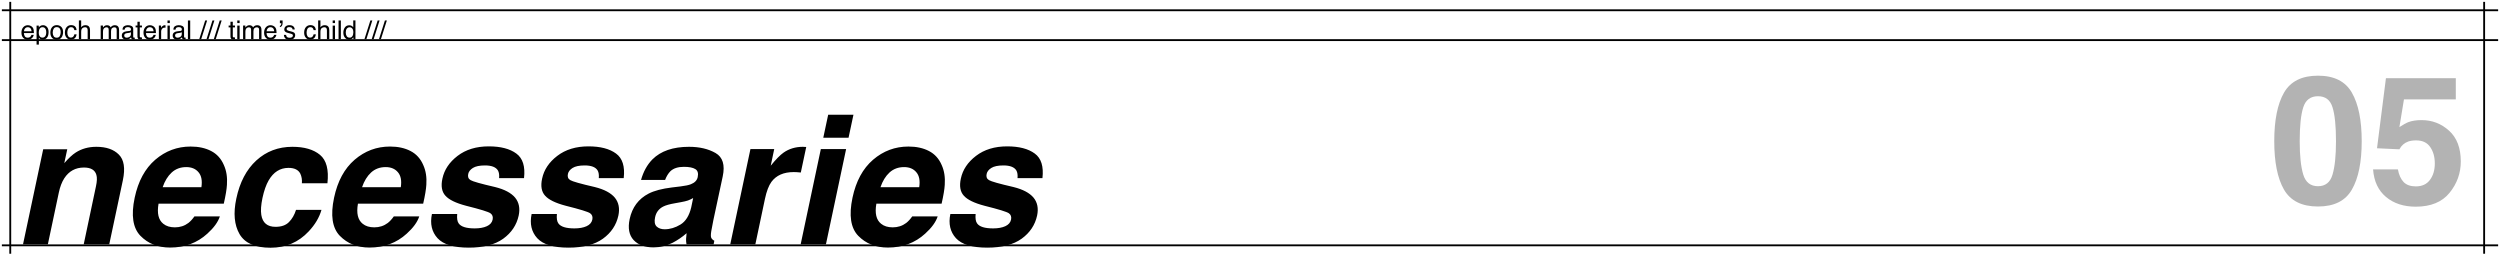
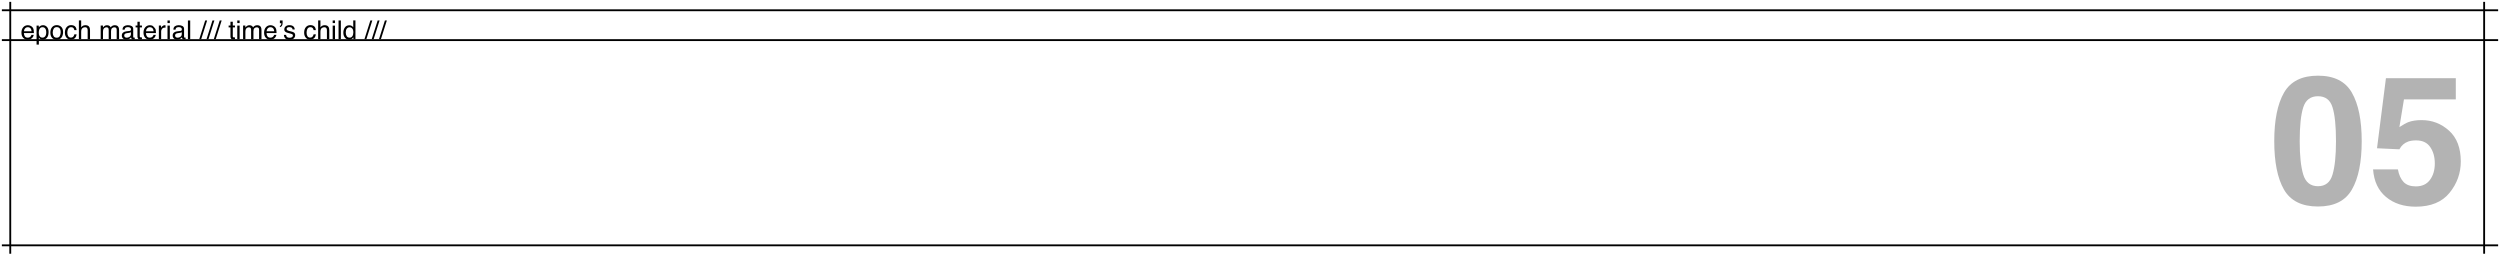
<svg xmlns="http://www.w3.org/2000/svg" width="1340" height="137" viewBox="0 0 1340 137" fill="none">
  <g clip-path="url(#clip0_1769_128)">
    <rect x="5" y="1" width="1" height="135" fill="black" />
    <rect x="1331" y="1" width="1" height="135" fill="black" />
    <rect x="1" y="132" width="1" height="1338" transform="rotate(-90 1 132)" fill="black" />
    <rect x="1" y="6" width="1" height="1338" transform="rotate(-90 1 6)" fill="black" />
    <rect x="1" y="22" width="1" height="1338" transform="rotate(-90 1 22)" fill="black" />
-     <path d="M14.951 13.515C15.471 13.515 15.974 13.638 16.462 13.884C16.95 14.125 17.321 14.44 17.576 14.827C17.822 15.196 17.986 15.627 18.068 16.119C18.141 16.456 18.178 16.994 18.178 17.732H12.812C12.834 18.475 13.01 19.072 13.338 19.523C13.666 19.97 14.174 20.193 14.862 20.193C15.505 20.193 16.018 19.981 16.4 19.558C16.619 19.311 16.774 19.027 16.865 18.703H18.075C18.043 18.972 17.936 19.273 17.754 19.605C17.576 19.934 17.376 20.203 17.152 20.412C16.779 20.777 16.316 21.023 15.765 21.15C15.468 21.223 15.133 21.26 14.76 21.26C13.848 21.26 13.076 20.929 12.442 20.269C11.809 19.603 11.492 18.674 11.492 17.48C11.492 16.304 11.811 15.349 12.449 14.615C13.087 13.882 13.921 13.515 14.951 13.515ZM16.913 16.755C16.863 16.222 16.747 15.796 16.564 15.477C16.227 14.884 15.664 14.588 14.876 14.588C14.311 14.588 13.837 14.793 13.454 15.203C13.071 15.609 12.868 16.126 12.846 16.755H16.913ZM22.785 20.173C23.359 20.173 23.836 19.934 24.214 19.455C24.597 18.972 24.788 18.252 24.788 17.295C24.788 16.712 24.704 16.21 24.535 15.791C24.216 14.984 23.633 14.581 22.785 14.581C21.933 14.581 21.35 15.007 21.035 15.859C20.866 16.315 20.782 16.894 20.782 17.596C20.782 18.161 20.866 18.642 21.035 19.038C21.354 19.795 21.938 20.173 22.785 20.173ZM19.6 13.713H20.796V14.684C21.042 14.351 21.311 14.093 21.602 13.911C22.017 13.638 22.505 13.501 23.065 13.501C23.895 13.501 24.599 13.82 25.178 14.458C25.756 15.091 26.046 15.998 26.046 17.179C26.046 18.774 25.629 19.913 24.795 20.597C24.266 21.03 23.651 21.246 22.949 21.246C22.398 21.246 21.935 21.125 21.561 20.884C21.343 20.747 21.099 20.512 20.83 20.18V23.919H19.6V13.713ZM30.394 20.207C31.209 20.207 31.768 19.899 32.068 19.284C32.374 18.664 32.526 17.976 32.526 17.22C32.526 16.536 32.417 15.98 32.198 15.552C31.852 14.877 31.255 14.54 30.407 14.54C29.655 14.54 29.108 14.827 28.767 15.401C28.425 15.976 28.254 16.668 28.254 17.48C28.254 18.259 28.425 18.908 28.767 19.428C29.108 19.947 29.651 20.207 30.394 20.207ZM30.441 13.467C31.385 13.467 32.182 13.781 32.834 14.41C33.486 15.039 33.812 15.964 33.812 17.186C33.812 18.366 33.524 19.341 32.95 20.111C32.376 20.881 31.485 21.267 30.277 21.267C29.27 21.267 28.47 20.927 27.878 20.248C27.285 19.564 26.989 18.648 26.989 17.5C26.989 16.27 27.301 15.29 27.926 14.56C28.55 13.831 29.389 13.467 30.441 13.467ZM38.105 13.467C38.929 13.467 39.599 13.667 40.114 14.068C40.634 14.469 40.946 15.16 41.051 16.14H39.855C39.782 15.688 39.615 15.315 39.355 15.019C39.096 14.718 38.679 14.567 38.105 14.567C37.321 14.567 36.76 14.95 36.423 15.716C36.204 16.213 36.095 16.826 36.095 17.555C36.095 18.288 36.25 18.906 36.56 19.407C36.87 19.909 37.357 20.159 38.023 20.159C38.533 20.159 38.936 20.004 39.232 19.694C39.533 19.38 39.741 18.951 39.855 18.409H41.051C40.914 19.38 40.572 20.091 40.025 20.542C39.478 20.989 38.779 21.212 37.927 21.212C36.97 21.212 36.206 20.863 35.637 20.166C35.067 19.464 34.782 18.589 34.782 17.541C34.782 16.256 35.094 15.255 35.719 14.54C36.343 13.825 37.138 13.467 38.105 13.467ZM42.281 10.924H43.512V14.67C43.803 14.301 44.065 14.041 44.298 13.891C44.694 13.631 45.189 13.501 45.781 13.501C46.843 13.501 47.563 13.872 47.941 14.615C48.147 15.021 48.249 15.584 48.249 16.304V21H46.984V16.386C46.984 15.848 46.916 15.454 46.779 15.203C46.556 14.802 46.137 14.602 45.522 14.602C45.011 14.602 44.548 14.777 44.134 15.128C43.719 15.479 43.512 16.142 43.512 17.117V21H42.281V10.924ZM53.971 13.679H55.188V14.718C55.479 14.358 55.743 14.096 55.98 13.932C56.386 13.654 56.846 13.515 57.361 13.515C57.945 13.515 58.414 13.658 58.77 13.945C58.97 14.109 59.152 14.351 59.316 14.67C59.59 14.278 59.911 13.989 60.28 13.802C60.649 13.61 61.064 13.515 61.524 13.515C62.509 13.515 63.179 13.87 63.534 14.581C63.726 14.964 63.821 15.479 63.821 16.126V21H62.543V15.914C62.543 15.426 62.42 15.091 62.174 14.909C61.932 14.727 61.636 14.636 61.285 14.636C60.802 14.636 60.385 14.797 60.034 15.121C59.688 15.445 59.515 15.985 59.515 16.741V21H58.264V16.222C58.264 15.725 58.204 15.363 58.086 15.135C57.899 14.793 57.55 14.622 57.04 14.622C56.575 14.622 56.151 14.802 55.769 15.162C55.39 15.522 55.201 16.174 55.201 17.117V21H53.971V13.679ZM66.576 19.052C66.576 19.407 66.706 19.688 66.966 19.893C67.226 20.098 67.533 20.2 67.889 20.2C68.322 20.2 68.741 20.1 69.147 19.899C69.83 19.567 70.172 19.022 70.172 18.266V17.274C70.022 17.37 69.828 17.45 69.591 17.514C69.354 17.578 69.121 17.623 68.894 17.65L68.148 17.746C67.702 17.805 67.367 17.899 67.144 18.026C66.765 18.241 66.576 18.582 66.576 19.052ZM69.557 16.564C69.839 16.527 70.028 16.409 70.124 16.208C70.179 16.099 70.206 15.941 70.206 15.736C70.206 15.317 70.056 15.014 69.755 14.827C69.459 14.636 69.033 14.54 68.477 14.54C67.834 14.54 67.378 14.713 67.109 15.06C66.959 15.251 66.861 15.536 66.815 15.914H65.667C65.69 15.012 65.981 14.385 66.542 14.034C67.107 13.679 67.761 13.501 68.504 13.501C69.365 13.501 70.065 13.665 70.603 13.993C71.136 14.321 71.402 14.832 71.402 15.524V19.742C71.402 19.87 71.427 19.972 71.478 20.05C71.532 20.127 71.644 20.166 71.812 20.166C71.867 20.166 71.929 20.164 71.997 20.159C72.065 20.15 72.138 20.139 72.216 20.125V21.034C72.024 21.089 71.879 21.123 71.778 21.137C71.678 21.15 71.541 21.157 71.368 21.157C70.944 21.157 70.637 21.007 70.445 20.706C70.345 20.547 70.274 20.321 70.233 20.029C69.983 20.357 69.623 20.642 69.153 20.884C68.684 21.125 68.167 21.246 67.602 21.246C66.922 21.246 66.367 21.041 65.934 20.631C65.505 20.216 65.291 19.699 65.291 19.079C65.291 18.4 65.503 17.874 65.927 17.5C66.351 17.126 66.907 16.896 67.595 16.81L69.557 16.564ZM73.672 11.635H74.916V13.679H76.085V14.684H74.916V19.462C74.916 19.717 75.003 19.888 75.176 19.975C75.272 20.025 75.431 20.05 75.654 20.05C75.713 20.05 75.777 20.05 75.846 20.05C75.914 20.045 75.994 20.038 76.085 20.029V21C75.944 21.041 75.796 21.071 75.641 21.089C75.49 21.107 75.326 21.116 75.148 21.116C74.574 21.116 74.185 20.97 73.98 20.679C73.774 20.383 73.672 20 73.672 19.53V14.684H72.681V13.679H73.672V11.635ZM80.371 13.515C80.891 13.515 81.394 13.638 81.882 13.884C82.37 14.125 82.741 14.44 82.996 14.827C83.242 15.196 83.406 15.627 83.488 16.119C83.561 16.456 83.598 16.994 83.598 17.732H78.231C78.254 18.475 78.43 19.072 78.758 19.523C79.086 19.97 79.594 20.193 80.282 20.193C80.925 20.193 81.438 19.981 81.82 19.558C82.039 19.311 82.194 19.027 82.285 18.703H83.495C83.463 18.972 83.356 19.273 83.174 19.605C82.996 19.934 82.796 20.203 82.572 20.412C82.199 20.777 81.736 21.023 81.185 21.15C80.888 21.223 80.553 21.26 80.18 21.26C79.268 21.26 78.496 20.929 77.862 20.269C77.229 19.603 76.912 18.674 76.912 17.48C76.912 16.304 77.231 15.349 77.869 14.615C78.507 13.882 79.341 13.515 80.371 13.515ZM82.333 16.755C82.283 16.222 82.167 15.796 81.984 15.477C81.647 14.884 81.084 14.588 80.296 14.588C79.731 14.588 79.257 14.793 78.874 15.203C78.491 15.609 78.288 16.126 78.266 16.755H82.333ZM85.149 13.679H86.318V14.943C86.414 14.697 86.649 14.399 87.022 14.048C87.396 13.692 87.827 13.515 88.314 13.515C88.337 13.515 88.376 13.517 88.431 13.521C88.485 13.526 88.579 13.535 88.711 13.549V14.848C88.638 14.834 88.57 14.825 88.506 14.82C88.447 14.816 88.38 14.813 88.308 14.813C87.688 14.813 87.212 15.014 86.879 15.415C86.546 15.812 86.38 16.27 86.38 16.789V21H85.149V13.679ZM89.777 13.713H91.028V21H89.777V13.713ZM89.777 10.958H91.028V12.352H89.777V10.958ZM93.838 19.052C93.838 19.407 93.968 19.688 94.228 19.893C94.487 20.098 94.795 20.2 95.15 20.2C95.583 20.2 96.003 20.1 96.408 19.899C97.092 19.567 97.434 19.022 97.434 18.266V17.274C97.283 17.37 97.09 17.45 96.853 17.514C96.616 17.578 96.383 17.623 96.155 17.65L95.41 17.746C94.963 17.805 94.629 17.899 94.405 18.026C94.027 18.241 93.838 18.582 93.838 19.052ZM96.818 16.564C97.101 16.527 97.29 16.409 97.386 16.208C97.44 16.099 97.468 15.941 97.468 15.736C97.468 15.317 97.317 15.014 97.017 14.827C96.72 14.636 96.294 14.54 95.738 14.54C95.096 14.54 94.64 14.713 94.371 15.06C94.221 15.251 94.123 15.536 94.077 15.914H92.929C92.951 15.012 93.243 14.385 93.804 14.034C94.369 13.679 95.023 13.501 95.766 13.501C96.627 13.501 97.326 13.665 97.864 13.993C98.397 14.321 98.664 14.832 98.664 15.524V19.742C98.664 19.87 98.689 19.972 98.739 20.05C98.794 20.127 98.906 20.166 99.074 20.166C99.129 20.166 99.19 20.164 99.259 20.159C99.327 20.15 99.4 20.139 99.478 20.125V21.034C99.286 21.089 99.14 21.123 99.04 21.137C98.94 21.15 98.803 21.157 98.63 21.157C98.206 21.157 97.898 21.007 97.707 20.706C97.607 20.547 97.536 20.321 97.495 20.029C97.245 20.357 96.884 20.642 96.415 20.884C95.946 21.125 95.428 21.246 94.863 21.246C94.184 21.246 93.628 21.041 93.195 20.631C92.767 20.216 92.553 19.699 92.553 19.079C92.553 18.4 92.765 17.874 93.189 17.5C93.612 17.126 94.168 16.896 94.856 16.81L96.818 16.564ZM100.722 10.958H101.952V21H100.722V10.958ZM109.984 10.958H111.023L107.838 21H106.799L109.984 10.958ZM113.881 10.958H114.92L111.734 21H110.695L113.881 10.958ZM117.777 10.958H118.816L115.631 21H114.592L117.777 10.958ZM123.533 11.635H124.777V13.679H125.946V14.684H124.777V19.462C124.777 19.717 124.864 19.888 125.037 19.975C125.133 20.025 125.292 20.05 125.516 20.05C125.575 20.05 125.639 20.05 125.707 20.05C125.775 20.045 125.855 20.038 125.946 20.029V21C125.805 21.041 125.657 21.071 125.502 21.089C125.352 21.107 125.188 21.116 125.01 21.116C124.436 21.116 124.046 20.97 123.841 20.679C123.636 20.383 123.533 20 123.533 19.53V14.684H122.542V13.679H123.533V11.635ZM127.184 13.713H128.435V21H127.184V13.713ZM127.184 10.958H128.435V12.352H127.184V10.958ZM130.301 13.679H131.518V14.718C131.809 14.358 132.074 14.096 132.311 13.932C132.716 13.654 133.176 13.515 133.691 13.515C134.275 13.515 134.744 13.658 135.1 13.945C135.3 14.109 135.482 14.351 135.646 14.67C135.92 14.278 136.241 13.989 136.61 13.802C136.979 13.61 137.394 13.515 137.854 13.515C138.839 13.515 139.509 13.87 139.864 14.581C140.056 14.964 140.151 15.479 140.151 16.126V21H138.873V15.914C138.873 15.426 138.75 15.091 138.504 14.909C138.262 14.727 137.966 14.636 137.615 14.636C137.132 14.636 136.715 14.797 136.364 15.121C136.018 15.445 135.845 15.985 135.845 16.741V21H134.594V16.222C134.594 15.725 134.535 15.363 134.416 15.135C134.229 14.793 133.881 14.622 133.37 14.622C132.905 14.622 132.481 14.802 132.099 15.162C131.72 15.522 131.531 16.174 131.531 17.117V21H130.301V13.679ZM145.012 13.515C145.531 13.515 146.035 13.638 146.522 13.884C147.01 14.125 147.382 14.44 147.637 14.827C147.883 15.196 148.047 15.627 148.129 16.119C148.202 16.456 148.238 16.994 148.238 17.732H142.872C142.895 18.475 143.07 19.072 143.398 19.523C143.727 19.97 144.235 20.193 144.923 20.193C145.565 20.193 146.078 19.981 146.461 19.558C146.68 19.311 146.835 19.027 146.926 18.703H148.136C148.104 18.972 147.997 19.273 147.814 19.605C147.637 19.934 147.436 20.203 147.213 20.412C146.839 20.777 146.377 21.023 145.825 21.15C145.529 21.223 145.194 21.26 144.82 21.26C143.909 21.26 143.136 20.929 142.503 20.269C141.869 19.603 141.553 18.674 141.553 17.48C141.553 16.304 141.872 15.349 142.51 14.615C143.148 13.882 143.982 13.515 145.012 13.515ZM146.974 16.755C146.924 16.222 146.807 15.796 146.625 15.477C146.288 14.884 145.725 14.588 144.937 14.588C144.371 14.588 143.897 14.793 143.515 15.203C143.132 15.609 142.929 16.126 142.906 16.755H146.974ZM150.016 13.877C150.266 13.836 150.455 13.695 150.583 13.453C150.715 13.212 150.781 12.934 150.781 12.619C150.781 12.587 150.779 12.56 150.774 12.537C150.774 12.51 150.77 12.48 150.761 12.448H150.016V10.958H151.479V12.332C151.479 12.915 151.358 13.412 151.116 13.822C150.875 14.228 150.508 14.46 150.016 14.52V13.877ZM153.358 18.703C153.395 19.113 153.497 19.428 153.666 19.646C153.976 20.043 154.514 20.241 155.279 20.241C155.735 20.241 156.136 20.143 156.482 19.947C156.829 19.747 157.002 19.439 157.002 19.024C157.002 18.71 156.863 18.471 156.585 18.307C156.407 18.206 156.056 18.09 155.532 17.958L154.555 17.712C153.93 17.557 153.47 17.384 153.174 17.192C152.645 16.86 152.381 16.399 152.381 15.812C152.381 15.119 152.629 14.558 153.126 14.13C153.627 13.701 154.299 13.487 155.143 13.487C156.245 13.487 157.041 13.811 157.528 14.458C157.834 14.868 157.982 15.31 157.973 15.784H156.811C156.788 15.506 156.69 15.253 156.517 15.025C156.234 14.702 155.744 14.54 155.047 14.54C154.582 14.54 154.229 14.629 153.987 14.807C153.75 14.984 153.632 15.219 153.632 15.511C153.632 15.83 153.789 16.085 154.104 16.276C154.286 16.39 154.555 16.491 154.91 16.577L155.724 16.775C156.608 16.99 157.2 17.197 157.501 17.398C157.979 17.712 158.219 18.206 158.219 18.881C158.219 19.533 157.97 20.095 157.474 20.569C156.981 21.043 156.229 21.28 155.218 21.28C154.129 21.28 153.356 21.034 152.9 20.542C152.449 20.045 152.208 19.432 152.176 18.703H153.358ZM166.347 13.467C167.172 13.467 167.841 13.667 168.356 14.068C168.876 14.469 169.188 15.16 169.293 16.14H168.097C168.024 15.688 167.857 15.315 167.598 15.019C167.338 14.718 166.921 14.567 166.347 14.567C165.563 14.567 165.002 14.95 164.665 15.716C164.446 16.213 164.337 16.826 164.337 17.555C164.337 18.288 164.492 18.906 164.802 19.407C165.112 19.909 165.599 20.159 166.265 20.159C166.775 20.159 167.178 20.004 167.475 19.694C167.775 19.38 167.983 18.951 168.097 18.409H169.293C169.156 19.38 168.814 20.091 168.268 20.542C167.721 20.989 167.021 21.212 166.169 21.212C165.212 21.212 164.449 20.863 163.879 20.166C163.309 19.464 163.024 18.589 163.024 17.541C163.024 16.256 163.337 15.255 163.961 14.54C164.585 13.825 165.381 13.467 166.347 13.467ZM170.523 10.924H171.754V14.67C172.046 14.301 172.308 14.041 172.54 13.891C172.937 13.631 173.431 13.501 174.023 13.501C175.085 13.501 175.805 13.872 176.184 14.615C176.389 15.021 176.491 15.584 176.491 16.304V21H175.227V16.386C175.227 15.848 175.158 15.454 175.021 15.203C174.798 14.802 174.379 14.602 173.764 14.602C173.253 14.602 172.791 14.777 172.376 15.128C171.961 15.479 171.754 16.142 171.754 17.117V21H170.523V10.924ZM178.316 13.713H179.567V21H178.316V13.713ZM178.316 10.958H179.567V12.352H178.316V10.958ZM181.468 10.958H182.698V21H181.468V10.958ZM185.33 17.425C185.33 18.209 185.496 18.865 185.829 19.394C186.162 19.922 186.695 20.186 187.429 20.186C187.998 20.186 188.465 19.943 188.83 19.455C189.199 18.963 189.384 18.259 189.384 17.343C189.384 16.418 189.195 15.734 188.816 15.292C188.438 14.845 187.971 14.622 187.415 14.622C186.795 14.622 186.292 14.859 185.904 15.333C185.521 15.807 185.33 16.504 185.33 17.425ZM187.183 13.549C187.743 13.549 188.213 13.667 188.591 13.904C188.81 14.041 189.058 14.28 189.336 14.622V10.924H190.519V21H189.411V19.981C189.124 20.433 188.785 20.759 188.393 20.959C188.001 21.16 187.552 21.26 187.046 21.26C186.23 21.26 185.524 20.918 184.927 20.234C184.33 19.546 184.031 18.633 184.031 17.493C184.031 16.427 184.302 15.504 184.845 14.725C185.392 13.941 186.171 13.549 187.183 13.549ZM198.523 10.958H199.562L196.377 21H195.338L198.523 10.958ZM202.42 10.958H203.459L200.273 21H199.234L202.42 10.958ZM206.316 10.958H207.355L204.17 21H203.131L206.316 10.958Z" fill="black" />
-     <path d="M65.859 96.594L58.547 131H44.859L51.422 99.922C52.016 97.234 52.094 95.172 51.656 93.734C50.906 91.109 48.688 89.797 45 89.797C40.469 89.797 36.953 91.719 34.453 95.562C33.141 97.594 32.156 100.188 31.5 103.344L25.641 131H12.328L23.156 80H36.047L34.453 87.453C36.734 84.828 38.766 82.938 40.547 81.781C43.734 79.719 47.438 78.688 51.656 78.688C56.938 78.688 60.953 80.078 63.703 82.859C66.484 85.609 67.203 90.188 65.859 96.594ZM87.188 100.344H107.953C108.484 96.812 107.969 94.141 106.406 92.328C104.875 90.484 102.688 89.562 99.844 89.562C96.75 89.562 94.141 90.531 92.016 92.469C89.922 94.406 88.312 97.031 87.188 100.344ZM120 88.484C121.375 91.516 121.922 95.031 121.641 99.031C121.516 101.375 120.953 104.75 119.953 109.156H84.984C84.078 114.281 84.922 117.875 87.516 119.938C89.078 121.219 91.156 121.859 93.75 121.859C96.5 121.859 98.906 121.078 100.969 119.516C102.062 118.672 103.141 117.5 104.203 116H117.844C116.844 119.031 114.609 122.109 111.141 125.234C105.703 130.203 99.047 132.688 91.172 132.688C84.672 132.688 79.375 130.594 75.281 126.406C71.219 122.219 70.188 115.406 72.188 105.969C74.062 97.125 77.734 90.344 83.203 85.625C88.703 80.906 95.031 78.547 102.188 78.547C106.438 78.547 110.094 79.344 113.156 80.938C116.25 82.531 118.531 85.047 120 88.484ZM161.812 98.234C161.969 96.328 161.688 94.609 160.969 93.078C159.906 91.016 157.797 89.984 154.641 89.984C150.141 89.984 146.594 92.219 144 96.688C142.625 99.062 141.516 102.219 140.672 106.156C139.891 109.906 139.688 112.922 140.062 115.203C140.75 119.453 143.297 121.578 147.703 121.578C150.828 121.578 153.219 120.734 154.875 119.047C156.562 117.359 157.828 115.172 158.672 112.484H172.312C171.156 116.547 168.875 120.391 165.469 124.016C160.031 129.859 153.203 132.781 144.984 132.781C136.766 132.781 131.234 130.344 128.391 125.469C125.578 120.594 125 114.266 126.656 106.484C128.5 97.703 132.078 90.875 137.391 86C142.734 81.125 149.172 78.688 156.703 78.688C163.109 78.688 168.047 80.125 171.516 83C174.984 85.875 176.312 90.953 175.5 98.234H161.812ZM194.062 100.344H214.828C215.359 96.812 214.844 94.141 213.281 92.328C211.75 90.484 209.562 89.562 206.719 89.562C203.625 89.562 201.016 90.531 198.891 92.469C196.797 94.406 195.188 97.031 194.062 100.344ZM226.875 88.484C228.25 91.516 228.797 95.031 228.516 99.031C228.391 101.375 227.828 104.75 226.828 109.156H191.859C190.953 114.281 191.797 117.875 194.391 119.938C195.953 121.219 198.031 121.859 200.625 121.859C203.375 121.859 205.781 121.078 207.844 119.516C208.938 118.672 210.016 117.5 211.078 116H224.719C223.719 119.031 221.484 122.109 218.016 125.234C212.578 130.203 205.922 132.688 198.047 132.688C191.547 132.688 186.25 130.594 182.156 126.406C178.094 122.219 177.062 115.406 179.062 105.969C180.938 97.125 184.609 90.344 190.078 85.625C195.578 80.906 201.906 78.547 209.062 78.547C213.312 78.547 216.969 79.344 220.031 80.938C223.125 82.531 225.406 85.047 226.875 88.484ZM245.062 114.688C244.844 117.062 245.109 118.75 245.859 119.75C247.109 121.531 249.969 122.422 254.438 122.422C257.062 122.422 259.234 122.031 260.953 121.25C262.672 120.469 263.703 119.297 264.047 117.734C264.359 116.234 263.969 115.094 262.875 114.312C261.781 113.531 257.422 112.188 249.797 110.281C244.328 108.844 240.641 107.047 238.734 104.891C236.797 102.766 236.266 99.703 237.141 95.703C238.141 90.984 240.844 86.938 245.25 83.562C249.688 80.156 255.266 78.453 261.984 78.453C268.359 78.453 273.281 79.734 276.75 82.297C280.219 84.828 281.594 89.219 280.875 95.469H267.516C267.672 93.75 267.469 92.391 266.906 91.391C265.812 89.578 263.5 88.672 259.969 88.672C257.062 88.672 254.891 89.125 253.453 90.031C252.047 90.938 251.219 92 250.969 93.219C250.625 94.75 251.047 95.859 252.234 96.547C253.391 97.266 257.766 98.5 265.359 100.25C270.391 101.5 273.969 103.391 276.094 105.922C278.188 108.484 278.828 111.688 278.016 115.531C276.922 120.594 274.156 124.734 269.719 127.953C265.281 131.141 259.125 132.734 251.25 132.734C243.219 132.734 237.641 131.047 234.516 127.672C231.422 124.266 230.422 119.938 231.516 114.688H245.062ZM298.5 114.688C298.281 117.062 298.547 118.75 299.297 119.75C300.547 121.531 303.406 122.422 307.875 122.422C310.5 122.422 312.672 122.031 314.391 121.25C316.109 120.469 317.141 119.297 317.484 117.734C317.797 116.234 317.406 115.094 316.312 114.312C315.219 113.531 310.859 112.188 303.234 110.281C297.766 108.844 294.078 107.047 292.172 104.891C290.234 102.766 289.703 99.703 290.578 95.703C291.578 90.984 294.281 86.938 298.688 83.562C303.125 80.156 308.703 78.453 315.422 78.453C321.797 78.453 326.719 79.734 330.188 82.297C333.656 84.828 335.031 89.219 334.312 95.469H320.953C321.109 93.75 320.906 92.391 320.344 91.391C319.25 89.578 316.938 88.672 313.406 88.672C310.5 88.672 308.328 89.125 306.891 90.031C305.484 90.938 304.656 92 304.406 93.219C304.062 94.75 304.484 95.859 305.672 96.547C306.828 97.266 311.203 98.5 318.797 100.25C323.828 101.5 327.406 103.391 329.531 105.922C331.625 108.484 332.266 111.688 331.453 115.531C330.359 120.594 327.594 124.734 323.156 127.953C318.719 131.141 312.562 132.734 304.688 132.734C296.656 132.734 291.078 131.047 287.953 127.672C284.859 124.266 283.859 119.938 284.953 114.688H298.5ZM371.531 106.156C370.594 106.688 369.656 107.125 368.719 107.469C367.781 107.781 366.531 108.078 364.969 108.359L361.875 108.922C358.938 109.422 356.781 110.031 355.406 110.75C353.094 111.969 351.672 113.859 351.141 116.422C350.641 118.703 350.906 120.359 351.938 121.391C353 122.391 354.438 122.891 356.25 122.891C359.125 122.891 361.953 122.047 364.734 120.359C367.516 118.672 369.438 115.594 370.5 111.125L371.531 106.156ZM364.734 99.922C367.297 99.609 369.156 99.219 370.312 98.75C372.375 97.938 373.594 96.672 373.969 94.953C374.406 92.859 373.984 91.422 372.703 90.641C371.422 89.828 369.375 89.422 366.562 89.422C363.406 89.422 361 90.203 359.344 91.766C358.188 92.922 357.234 94.484 356.484 96.453H343.594C344.844 91.984 346.875 88.312 349.688 85.438C354.188 80.938 360.734 78.688 369.328 78.688C374.922 78.688 379.656 79.797 383.531 82.016C387.406 84.234 388.688 88.422 387.375 94.578L382.359 118.016C382.016 119.641 381.641 121.609 381.234 123.922C380.953 125.672 380.953 126.859 381.234 127.484C381.547 128.109 382.094 128.625 382.875 129.031L382.5 131H367.969C367.781 129.969 367.703 129 367.734 128.094C367.766 127.188 367.859 126.156 368.016 125C365.734 127 363.25 128.703 360.562 130.109C357.312 131.766 353.875 132.594 350.25 132.594C345.625 132.594 342.078 131.281 339.609 128.656C337.172 126 336.469 122.25 337.5 117.406C338.844 111.125 342.234 106.578 347.672 103.766C350.641 102.234 354.781 101.141 360.094 100.484L364.734 99.922ZM432.141 78.781L429.234 92.469C428.422 92.375 427.688 92.312 427.031 92.281C426.375 92.25 425.844 92.234 425.438 92.234C420.062 92.234 416.078 93.984 413.484 97.484C412.047 99.453 410.891 102.484 410.016 106.578L404.859 131H391.406L402.234 79.906H414.984L413.109 88.812C415.891 85.406 418.172 83.078 419.953 81.828C422.922 79.734 426.406 78.688 430.406 78.688C430.656 78.688 430.859 78.703 431.016 78.734C431.203 78.734 431.578 78.75 432.141 78.781ZM454.828 73.812H441.281L443.906 61.484H457.453L454.828 73.812ZM439.969 79.906H453.516L442.688 131H429.141L439.969 79.906ZM471.938 100.344H492.703C493.234 96.812 492.719 94.141 491.156 92.328C489.625 90.484 487.438 89.562 484.594 89.562C481.5 89.562 478.891 90.531 476.766 92.469C474.672 94.406 473.062 97.031 471.938 100.344ZM504.75 88.484C506.125 91.516 506.672 95.031 506.391 99.031C506.266 101.375 505.703 104.75 504.703 109.156H469.734C468.828 114.281 469.672 117.875 472.266 119.938C473.828 121.219 475.906 121.859 478.5 121.859C481.25 121.859 483.656 121.078 485.719 119.516C486.812 118.672 487.891 117.5 488.953 116H502.594C501.594 119.031 499.359 122.109 495.891 125.234C490.453 130.203 483.797 132.688 475.922 132.688C469.422 132.688 464.125 130.594 460.031 126.406C455.969 122.219 454.938 115.406 456.938 105.969C458.812 97.125 462.484 90.344 467.953 85.625C473.453 80.906 479.781 78.547 486.938 78.547C491.188 78.547 494.844 79.344 497.906 80.938C501 82.531 503.281 85.047 504.75 88.484ZM522.938 114.688C522.719 117.062 522.984 118.75 523.734 119.75C524.984 121.531 527.844 122.422 532.312 122.422C534.938 122.422 537.109 122.031 538.828 121.25C540.547 120.469 541.578 119.297 541.922 117.734C542.234 116.234 541.844 115.094 540.75 114.312C539.656 113.531 535.297 112.188 527.672 110.281C522.203 108.844 518.516 107.047 516.609 104.891C514.672 102.766 514.141 99.703 515.016 95.703C516.016 90.984 518.719 86.938 523.125 83.562C527.562 80.156 533.141 78.453 539.859 78.453C546.234 78.453 551.156 79.734 554.625 82.297C558.094 84.828 559.469 89.219 558.75 95.469H545.391C545.547 93.75 545.344 92.391 544.781 91.391C543.688 89.578 541.375 88.672 537.844 88.672C534.938 88.672 532.766 89.125 531.328 90.031C529.922 90.938 529.094 92 528.844 93.219C528.5 94.75 528.922 95.859 530.109 96.547C531.266 97.266 535.641 98.5 543.234 100.25C548.266 101.5 551.844 103.391 553.969 105.922C556.062 108.484 556.703 111.688 555.891 115.531C554.797 120.594 552.031 124.734 547.594 127.953C543.156 131.141 537 132.734 529.125 132.734C521.094 132.734 515.516 131.047 512.391 127.672C509.297 124.266 508.297 119.938 509.391 114.688H522.938Z" fill="black" />
+     <path d="M14.951 13.515C15.471 13.515 15.974 13.638 16.462 13.884C16.95 14.125 17.321 14.44 17.576 14.827C17.822 15.196 17.986 15.627 18.068 16.119C18.141 16.456 18.178 16.994 18.178 17.732H12.812C12.834 18.475 13.01 19.072 13.338 19.523C13.666 19.97 14.174 20.193 14.862 20.193C15.505 20.193 16.018 19.981 16.4 19.558C16.619 19.311 16.774 19.027 16.865 18.703H18.075C18.043 18.972 17.936 19.273 17.754 19.605C17.576 19.934 17.376 20.203 17.152 20.412C16.779 20.777 16.316 21.023 15.765 21.15C15.468 21.223 15.133 21.26 14.76 21.26C13.848 21.26 13.076 20.929 12.442 20.269C11.809 19.603 11.492 18.674 11.492 17.48C11.492 16.304 11.811 15.349 12.449 14.615C13.087 13.882 13.921 13.515 14.951 13.515ZM16.913 16.755C16.863 16.222 16.747 15.796 16.564 15.477C16.227 14.884 15.664 14.588 14.876 14.588C14.311 14.588 13.837 14.793 13.454 15.203C13.071 15.609 12.868 16.126 12.846 16.755H16.913ZM22.785 20.173C23.359 20.173 23.836 19.934 24.214 19.455C24.597 18.972 24.788 18.252 24.788 17.295C24.788 16.712 24.704 16.21 24.535 15.791C24.216 14.984 23.633 14.581 22.785 14.581C21.933 14.581 21.35 15.007 21.035 15.859C20.866 16.315 20.782 16.894 20.782 17.596C20.782 18.161 20.866 18.642 21.035 19.038C21.354 19.795 21.938 20.173 22.785 20.173ZM19.6 13.713H20.796V14.684C21.042 14.351 21.311 14.093 21.602 13.911C22.017 13.638 22.505 13.501 23.065 13.501C23.895 13.501 24.599 13.82 25.178 14.458C25.756 15.091 26.046 15.998 26.046 17.179C26.046 18.774 25.629 19.913 24.795 20.597C24.266 21.03 23.651 21.246 22.949 21.246C22.398 21.246 21.935 21.125 21.561 20.884C21.343 20.747 21.099 20.512 20.83 20.18V23.919H19.6V13.713ZM30.394 20.207C31.209 20.207 31.768 19.899 32.068 19.284C32.374 18.664 32.526 17.976 32.526 17.22C32.526 16.536 32.417 15.98 32.198 15.552C31.852 14.877 31.255 14.54 30.407 14.54C29.655 14.54 29.108 14.827 28.767 15.401C28.425 15.976 28.254 16.668 28.254 17.48C28.254 18.259 28.425 18.908 28.767 19.428C29.108 19.947 29.651 20.207 30.394 20.207ZM30.441 13.467C31.385 13.467 32.182 13.781 32.834 14.41C33.486 15.039 33.812 15.964 33.812 17.186C33.812 18.366 33.524 19.341 32.95 20.111C32.376 20.881 31.485 21.267 30.277 21.267C29.27 21.267 28.47 20.927 27.878 20.248C27.285 19.564 26.989 18.648 26.989 17.5C26.989 16.27 27.301 15.29 27.926 14.56C28.55 13.831 29.389 13.467 30.441 13.467ZM38.105 13.467C38.929 13.467 39.599 13.667 40.114 14.068C40.634 14.469 40.946 15.16 41.051 16.14H39.855C39.782 15.688 39.615 15.315 39.355 15.019C39.096 14.718 38.679 14.567 38.105 14.567C37.321 14.567 36.76 14.95 36.423 15.716C36.204 16.213 36.095 16.826 36.095 17.555C36.095 18.288 36.25 18.906 36.56 19.407C36.87 19.909 37.357 20.159 38.023 20.159C38.533 20.159 38.936 20.004 39.232 19.694C39.533 19.38 39.741 18.951 39.855 18.409H41.051C40.914 19.38 40.572 20.091 40.025 20.542C39.478 20.989 38.779 21.212 37.927 21.212C36.97 21.212 36.206 20.863 35.637 20.166C35.067 19.464 34.782 18.589 34.782 17.541C34.782 16.256 35.094 15.255 35.719 14.54C36.343 13.825 37.138 13.467 38.105 13.467ZM42.281 10.924H43.512V14.67C43.803 14.301 44.065 14.041 44.298 13.891C44.694 13.631 45.189 13.501 45.781 13.501C46.843 13.501 47.563 13.872 47.941 14.615C48.147 15.021 48.249 15.584 48.249 16.304V21H46.984V16.386C46.984 15.848 46.916 15.454 46.779 15.203C46.556 14.802 46.137 14.602 45.522 14.602C45.011 14.602 44.548 14.777 44.134 15.128C43.719 15.479 43.512 16.142 43.512 17.117V21H42.281V10.924ZM53.971 13.679H55.188V14.718C55.479 14.358 55.743 14.096 55.98 13.932C56.386 13.654 56.846 13.515 57.361 13.515C57.945 13.515 58.414 13.658 58.77 13.945C58.97 14.109 59.152 14.351 59.316 14.67C59.59 14.278 59.911 13.989 60.28 13.802C60.649 13.61 61.064 13.515 61.524 13.515C62.509 13.515 63.179 13.87 63.534 14.581C63.726 14.964 63.821 15.479 63.821 16.126V21H62.543V15.914C62.543 15.426 62.42 15.091 62.174 14.909C61.932 14.727 61.636 14.636 61.285 14.636C60.802 14.636 60.385 14.797 60.034 15.121C59.688 15.445 59.515 15.985 59.515 16.741V21H58.264V16.222C58.264 15.725 58.204 15.363 58.086 15.135C57.899 14.793 57.55 14.622 57.04 14.622C56.575 14.622 56.151 14.802 55.769 15.162C55.39 15.522 55.201 16.174 55.201 17.117V21H53.971V13.679ZM66.576 19.052C66.576 19.407 66.706 19.688 66.966 19.893C67.226 20.098 67.533 20.2 67.889 20.2C68.322 20.2 68.741 20.1 69.147 19.899C69.83 19.567 70.172 19.022 70.172 18.266V17.274C70.022 17.37 69.828 17.45 69.591 17.514C69.354 17.578 69.121 17.623 68.894 17.65L68.148 17.746C67.702 17.805 67.367 17.899 67.144 18.026C66.765 18.241 66.576 18.582 66.576 19.052ZM69.557 16.564C69.839 16.527 70.028 16.409 70.124 16.208C70.179 16.099 70.206 15.941 70.206 15.736C70.206 15.317 70.056 15.014 69.755 14.827C69.459 14.636 69.033 14.54 68.477 14.54C67.834 14.54 67.378 14.713 67.109 15.06C66.959 15.251 66.861 15.536 66.815 15.914H65.667C65.69 15.012 65.981 14.385 66.542 14.034C67.107 13.679 67.761 13.501 68.504 13.501C69.365 13.501 70.065 13.665 70.603 13.993C71.136 14.321 71.402 14.832 71.402 15.524V19.742C71.402 19.87 71.427 19.972 71.478 20.05C71.532 20.127 71.644 20.166 71.812 20.166C71.867 20.166 71.929 20.164 71.997 20.159C72.065 20.15 72.138 20.139 72.216 20.125V21.034C72.024 21.089 71.879 21.123 71.778 21.137C71.678 21.15 71.541 21.157 71.368 21.157C70.944 21.157 70.637 21.007 70.445 20.706C70.345 20.547 70.274 20.321 70.233 20.029C69.983 20.357 69.623 20.642 69.153 20.884C68.684 21.125 68.167 21.246 67.602 21.246C66.922 21.246 66.367 21.041 65.934 20.631C65.505 20.216 65.291 19.699 65.291 19.079C65.291 18.4 65.503 17.874 65.927 17.5C66.351 17.126 66.907 16.896 67.595 16.81L69.557 16.564ZM73.672 11.635H74.916V13.679H76.085V14.684H74.916V19.462C74.916 19.717 75.003 19.888 75.176 19.975C75.272 20.025 75.431 20.05 75.654 20.05C75.713 20.05 75.777 20.05 75.846 20.05C75.914 20.045 75.994 20.038 76.085 20.029V21C75.944 21.041 75.796 21.071 75.641 21.089C75.49 21.107 75.326 21.116 75.148 21.116C74.574 21.116 74.185 20.97 73.98 20.679C73.774 20.383 73.672 20 73.672 19.53V14.684H72.681V13.679H73.672V11.635ZM80.371 13.515C80.891 13.515 81.394 13.638 81.882 13.884C83.242 15.196 83.406 15.627 83.488 16.119C83.561 16.456 83.598 16.994 83.598 17.732H78.231C78.254 18.475 78.43 19.072 78.758 19.523C79.086 19.97 79.594 20.193 80.282 20.193C80.925 20.193 81.438 19.981 81.82 19.558C82.039 19.311 82.194 19.027 82.285 18.703H83.495C83.463 18.972 83.356 19.273 83.174 19.605C82.996 19.934 82.796 20.203 82.572 20.412C82.199 20.777 81.736 21.023 81.185 21.15C80.888 21.223 80.553 21.26 80.18 21.26C79.268 21.26 78.496 20.929 77.862 20.269C77.229 19.603 76.912 18.674 76.912 17.48C76.912 16.304 77.231 15.349 77.869 14.615C78.507 13.882 79.341 13.515 80.371 13.515ZM82.333 16.755C82.283 16.222 82.167 15.796 81.984 15.477C81.647 14.884 81.084 14.588 80.296 14.588C79.731 14.588 79.257 14.793 78.874 15.203C78.491 15.609 78.288 16.126 78.266 16.755H82.333ZM85.149 13.679H86.318V14.943C86.414 14.697 86.649 14.399 87.022 14.048C87.396 13.692 87.827 13.515 88.314 13.515C88.337 13.515 88.376 13.517 88.431 13.521C88.485 13.526 88.579 13.535 88.711 13.549V14.848C88.638 14.834 88.57 14.825 88.506 14.82C88.447 14.816 88.38 14.813 88.308 14.813C87.688 14.813 87.212 15.014 86.879 15.415C86.546 15.812 86.38 16.27 86.38 16.789V21H85.149V13.679ZM89.777 13.713H91.028V21H89.777V13.713ZM89.777 10.958H91.028V12.352H89.777V10.958ZM93.838 19.052C93.838 19.407 93.968 19.688 94.228 19.893C94.487 20.098 94.795 20.2 95.15 20.2C95.583 20.2 96.003 20.1 96.408 19.899C97.092 19.567 97.434 19.022 97.434 18.266V17.274C97.283 17.37 97.09 17.45 96.853 17.514C96.616 17.578 96.383 17.623 96.155 17.65L95.41 17.746C94.963 17.805 94.629 17.899 94.405 18.026C94.027 18.241 93.838 18.582 93.838 19.052ZM96.818 16.564C97.101 16.527 97.29 16.409 97.386 16.208C97.44 16.099 97.468 15.941 97.468 15.736C97.468 15.317 97.317 15.014 97.017 14.827C96.72 14.636 96.294 14.54 95.738 14.54C95.096 14.54 94.64 14.713 94.371 15.06C94.221 15.251 94.123 15.536 94.077 15.914H92.929C92.951 15.012 93.243 14.385 93.804 14.034C94.369 13.679 95.023 13.501 95.766 13.501C96.627 13.501 97.326 13.665 97.864 13.993C98.397 14.321 98.664 14.832 98.664 15.524V19.742C98.664 19.87 98.689 19.972 98.739 20.05C98.794 20.127 98.906 20.166 99.074 20.166C99.129 20.166 99.19 20.164 99.259 20.159C99.327 20.15 99.4 20.139 99.478 20.125V21.034C99.286 21.089 99.14 21.123 99.04 21.137C98.94 21.15 98.803 21.157 98.63 21.157C98.206 21.157 97.898 21.007 97.707 20.706C97.607 20.547 97.536 20.321 97.495 20.029C97.245 20.357 96.884 20.642 96.415 20.884C95.946 21.125 95.428 21.246 94.863 21.246C94.184 21.246 93.628 21.041 93.195 20.631C92.767 20.216 92.553 19.699 92.553 19.079C92.553 18.4 92.765 17.874 93.189 17.5C93.612 17.126 94.168 16.896 94.856 16.81L96.818 16.564ZM100.722 10.958H101.952V21H100.722V10.958ZM109.984 10.958H111.023L107.838 21H106.799L109.984 10.958ZM113.881 10.958H114.92L111.734 21H110.695L113.881 10.958ZM117.777 10.958H118.816L115.631 21H114.592L117.777 10.958ZM123.533 11.635H124.777V13.679H125.946V14.684H124.777V19.462C124.777 19.717 124.864 19.888 125.037 19.975C125.133 20.025 125.292 20.05 125.516 20.05C125.575 20.05 125.639 20.05 125.707 20.05C125.775 20.045 125.855 20.038 125.946 20.029V21C125.805 21.041 125.657 21.071 125.502 21.089C125.352 21.107 125.188 21.116 125.01 21.116C124.436 21.116 124.046 20.97 123.841 20.679C123.636 20.383 123.533 20 123.533 19.53V14.684H122.542V13.679H123.533V11.635ZM127.184 13.713H128.435V21H127.184V13.713ZM127.184 10.958H128.435V12.352H127.184V10.958ZM130.301 13.679H131.518V14.718C131.809 14.358 132.074 14.096 132.311 13.932C132.716 13.654 133.176 13.515 133.691 13.515C134.275 13.515 134.744 13.658 135.1 13.945C135.3 14.109 135.482 14.351 135.646 14.67C135.92 14.278 136.241 13.989 136.61 13.802C136.979 13.61 137.394 13.515 137.854 13.515C138.839 13.515 139.509 13.87 139.864 14.581C140.056 14.964 140.151 15.479 140.151 16.126V21H138.873V15.914C138.873 15.426 138.75 15.091 138.504 14.909C138.262 14.727 137.966 14.636 137.615 14.636C137.132 14.636 136.715 14.797 136.364 15.121C136.018 15.445 135.845 15.985 135.845 16.741V21H134.594V16.222C134.594 15.725 134.535 15.363 134.416 15.135C134.229 14.793 133.881 14.622 133.37 14.622C132.905 14.622 132.481 14.802 132.099 15.162C131.72 15.522 131.531 16.174 131.531 17.117V21H130.301V13.679ZM145.012 13.515C145.531 13.515 146.035 13.638 146.522 13.884C147.01 14.125 147.382 14.44 147.637 14.827C147.883 15.196 148.047 15.627 148.129 16.119C148.202 16.456 148.238 16.994 148.238 17.732H142.872C142.895 18.475 143.07 19.072 143.398 19.523C143.727 19.97 144.235 20.193 144.923 20.193C145.565 20.193 146.078 19.981 146.461 19.558C146.68 19.311 146.835 19.027 146.926 18.703H148.136C148.104 18.972 147.997 19.273 147.814 19.605C147.637 19.934 147.436 20.203 147.213 20.412C146.839 20.777 146.377 21.023 145.825 21.15C145.529 21.223 145.194 21.26 144.82 21.26C143.909 21.26 143.136 20.929 142.503 20.269C141.869 19.603 141.553 18.674 141.553 17.48C141.553 16.304 141.872 15.349 142.51 14.615C143.148 13.882 143.982 13.515 145.012 13.515ZM146.974 16.755C146.924 16.222 146.807 15.796 146.625 15.477C146.288 14.884 145.725 14.588 144.937 14.588C144.371 14.588 143.897 14.793 143.515 15.203C143.132 15.609 142.929 16.126 142.906 16.755H146.974ZM150.016 13.877C150.266 13.836 150.455 13.695 150.583 13.453C150.715 13.212 150.781 12.934 150.781 12.619C150.781 12.587 150.779 12.56 150.774 12.537C150.774 12.51 150.77 12.48 150.761 12.448H150.016V10.958H151.479V12.332C151.479 12.915 151.358 13.412 151.116 13.822C150.875 14.228 150.508 14.46 150.016 14.52V13.877ZM153.358 18.703C153.395 19.113 153.497 19.428 153.666 19.646C153.976 20.043 154.514 20.241 155.279 20.241C155.735 20.241 156.136 20.143 156.482 19.947C156.829 19.747 157.002 19.439 157.002 19.024C157.002 18.71 156.863 18.471 156.585 18.307C156.407 18.206 156.056 18.09 155.532 17.958L154.555 17.712C153.93 17.557 153.47 17.384 153.174 17.192C152.645 16.86 152.381 16.399 152.381 15.812C152.381 15.119 152.629 14.558 153.126 14.13C153.627 13.701 154.299 13.487 155.143 13.487C156.245 13.487 157.041 13.811 157.528 14.458C157.834 14.868 157.982 15.31 157.973 15.784H156.811C156.788 15.506 156.69 15.253 156.517 15.025C156.234 14.702 155.744 14.54 155.047 14.54C154.582 14.54 154.229 14.629 153.987 14.807C153.75 14.984 153.632 15.219 153.632 15.511C153.632 15.83 153.789 16.085 154.104 16.276C154.286 16.39 154.555 16.491 154.91 16.577L155.724 16.775C156.608 16.99 157.2 17.197 157.501 17.398C157.979 17.712 158.219 18.206 158.219 18.881C158.219 19.533 157.97 20.095 157.474 20.569C156.981 21.043 156.229 21.28 155.218 21.28C154.129 21.28 153.356 21.034 152.9 20.542C152.449 20.045 152.208 19.432 152.176 18.703H153.358ZM166.347 13.467C167.172 13.467 167.841 13.667 168.356 14.068C168.876 14.469 169.188 15.16 169.293 16.14H168.097C168.024 15.688 167.857 15.315 167.598 15.019C167.338 14.718 166.921 14.567 166.347 14.567C165.563 14.567 165.002 14.95 164.665 15.716C164.446 16.213 164.337 16.826 164.337 17.555C164.337 18.288 164.492 18.906 164.802 19.407C165.112 19.909 165.599 20.159 166.265 20.159C166.775 20.159 167.178 20.004 167.475 19.694C167.775 19.38 167.983 18.951 168.097 18.409H169.293C169.156 19.38 168.814 20.091 168.268 20.542C167.721 20.989 167.021 21.212 166.169 21.212C165.212 21.212 164.449 20.863 163.879 20.166C163.309 19.464 163.024 18.589 163.024 17.541C163.024 16.256 163.337 15.255 163.961 14.54C164.585 13.825 165.381 13.467 166.347 13.467ZM170.523 10.924H171.754V14.67C172.046 14.301 172.308 14.041 172.54 13.891C172.937 13.631 173.431 13.501 174.023 13.501C175.085 13.501 175.805 13.872 176.184 14.615C176.389 15.021 176.491 15.584 176.491 16.304V21H175.227V16.386C175.227 15.848 175.158 15.454 175.021 15.203C174.798 14.802 174.379 14.602 173.764 14.602C173.253 14.602 172.791 14.777 172.376 15.128C171.961 15.479 171.754 16.142 171.754 17.117V21H170.523V10.924ZM178.316 13.713H179.567V21H178.316V13.713ZM178.316 10.958H179.567V12.352H178.316V10.958ZM181.468 10.958H182.698V21H181.468V10.958ZM185.33 17.425C185.33 18.209 185.496 18.865 185.829 19.394C186.162 19.922 186.695 20.186 187.429 20.186C187.998 20.186 188.465 19.943 188.83 19.455C189.199 18.963 189.384 18.259 189.384 17.343C189.384 16.418 189.195 15.734 188.816 15.292C188.438 14.845 187.971 14.622 187.415 14.622C186.795 14.622 186.292 14.859 185.904 15.333C185.521 15.807 185.33 16.504 185.33 17.425ZM187.183 13.549C187.743 13.549 188.213 13.667 188.591 13.904C188.81 14.041 189.058 14.28 189.336 14.622V10.924H190.519V21H189.411V19.981C189.124 20.433 188.785 20.759 188.393 20.959C188.001 21.16 187.552 21.26 187.046 21.26C186.23 21.26 185.524 20.918 184.927 20.234C184.33 19.546 184.031 18.633 184.031 17.493C184.031 16.427 184.302 15.504 184.845 14.725C185.392 13.941 186.171 13.549 187.183 13.549ZM198.523 10.958H199.562L196.377 21H195.338L198.523 10.958ZM202.42 10.958H203.459L200.273 21H199.234L202.42 10.958ZM206.316 10.958H207.355L204.17 21H203.131L206.316 10.958Z" fill="black" />
    <path opacity="0.3" d="M1232.64 75.672C1232.64 83.484 1233.28 89.469 1234.56 93.625C1235.84 97.75 1238.47 99.812 1242.44 99.812C1246.41 99.812 1249 97.75 1250.22 93.625C1251.47 89.469 1252.09 83.484 1252.09 75.672C1252.09 67.484 1251.47 61.422 1250.22 57.484C1249 53.547 1246.41 51.578 1242.44 51.578C1238.47 51.578 1235.84 53.547 1234.56 57.484C1233.28 61.422 1232.64 67.484 1232.64 75.672ZM1242.44 40.562C1251.09 40.562 1257.16 43.609 1260.62 49.703C1264.12 55.797 1265.88 64.453 1265.88 75.672C1265.88 86.891 1264.12 95.531 1260.62 101.594C1257.16 107.656 1251.09 110.688 1242.44 110.688C1233.78 110.688 1227.7 107.656 1224.2 101.594C1220.73 95.531 1219 86.891 1219 75.672C1219 64.453 1220.73 55.797 1224.2 49.703C1227.7 43.609 1233.78 40.562 1242.44 40.562ZM1285.28 90.812C1285.81 93.719 1286.83 95.969 1288.33 97.562C1289.83 99.125 1292.02 99.906 1294.89 99.906C1298.2 99.906 1300.72 98.75 1302.44 96.438C1304.19 94.094 1305.06 91.156 1305.06 87.625C1305.06 84.156 1304.25 81.234 1302.62 78.859C1301 76.453 1298.47 75.25 1295.03 75.25C1293.41 75.25 1292 75.453 1290.81 75.859C1288.72 76.609 1287.14 78 1286.08 80.031L1274.08 79.469L1278.86 41.922H1316.31V53.266H1288.52L1286.08 68.125C1288.14 66.781 1289.75 65.891 1290.91 65.453C1292.84 64.734 1295.2 64.375 1297.98 64.375C1303.61 64.375 1308.52 66.266 1312.7 70.047C1316.89 73.828 1318.98 79.328 1318.98 86.547C1318.98 92.828 1316.97 98.438 1312.94 103.375C1308.91 108.312 1302.88 110.781 1294.84 110.781C1288.38 110.781 1283.06 109.047 1278.91 105.578C1274.75 102.109 1272.44 97.188 1271.97 90.812H1285.28Z" fill="black" />
  </g>
  <defs>
    <clipPath id="clip0_1769_128">
      <rect width="1340" height="137" fill="white" />
    </clipPath>
  </defs>
</svg>